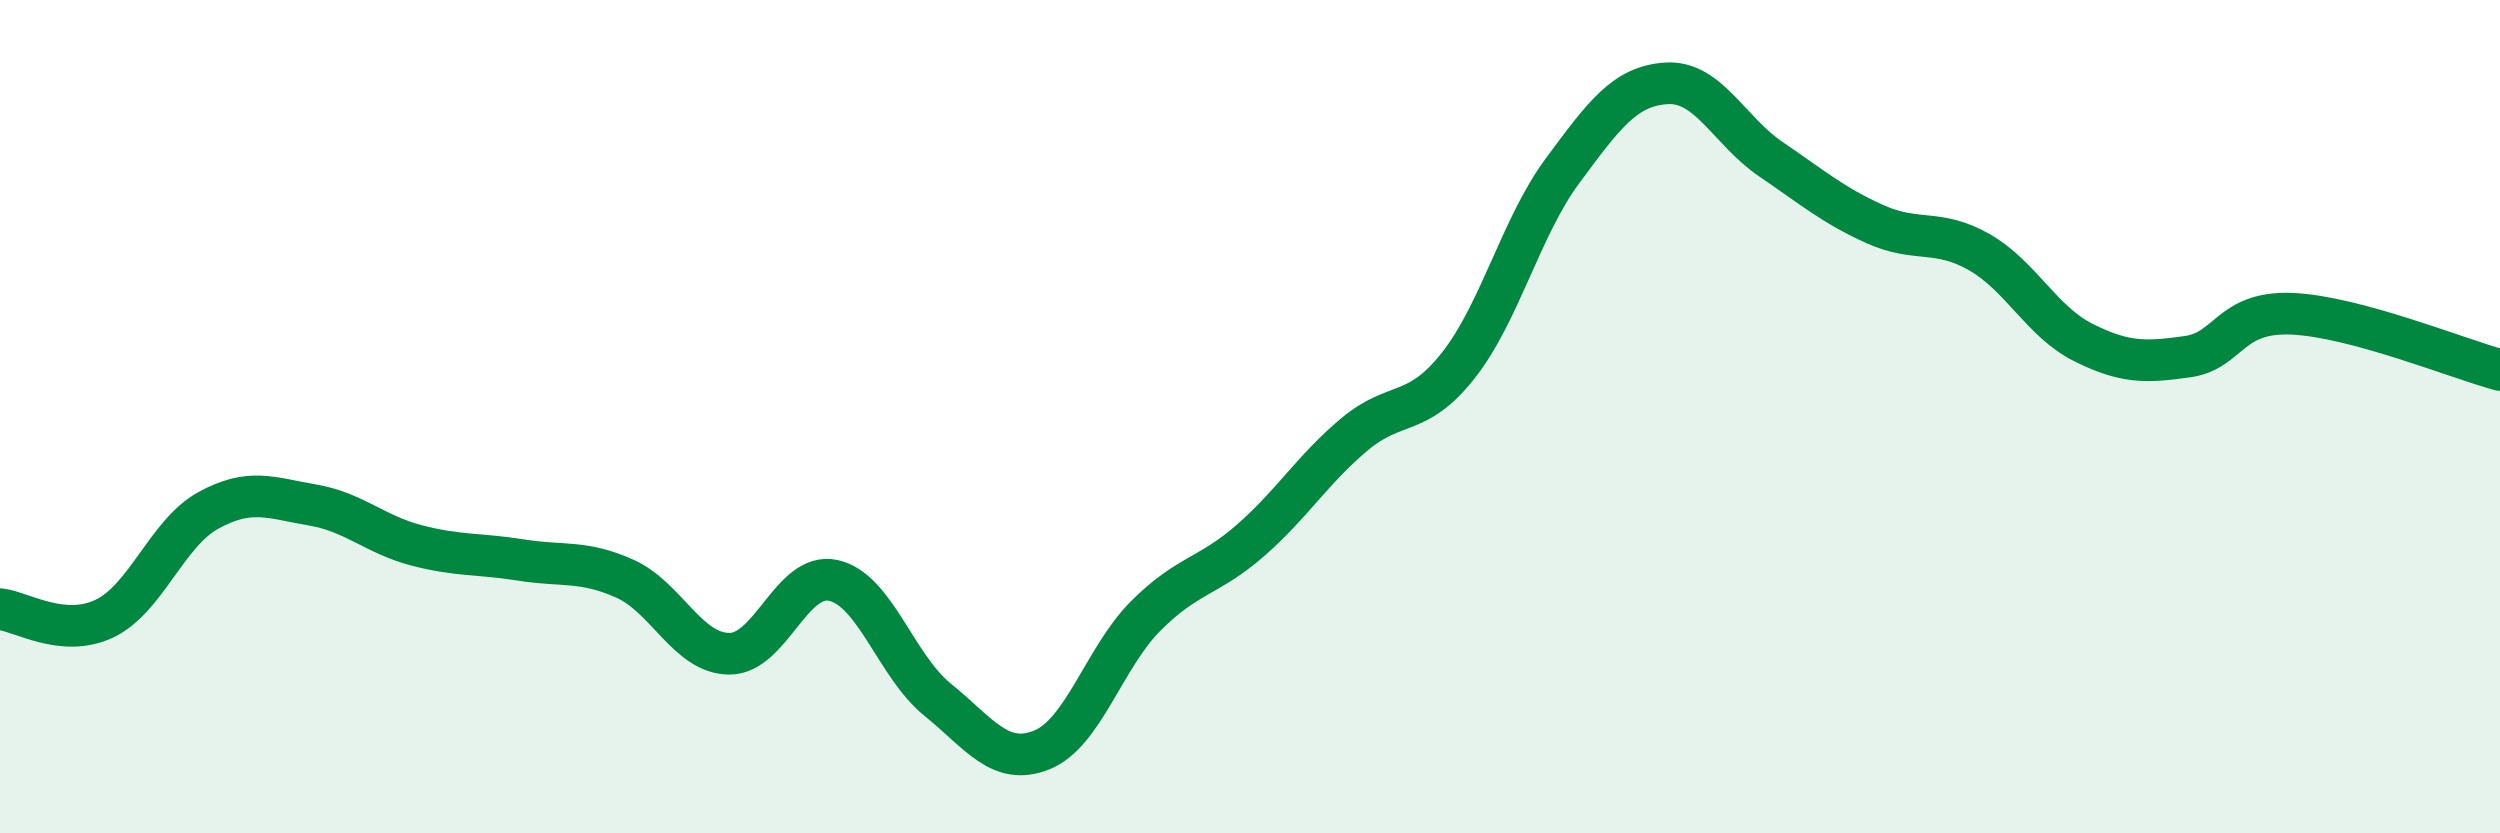
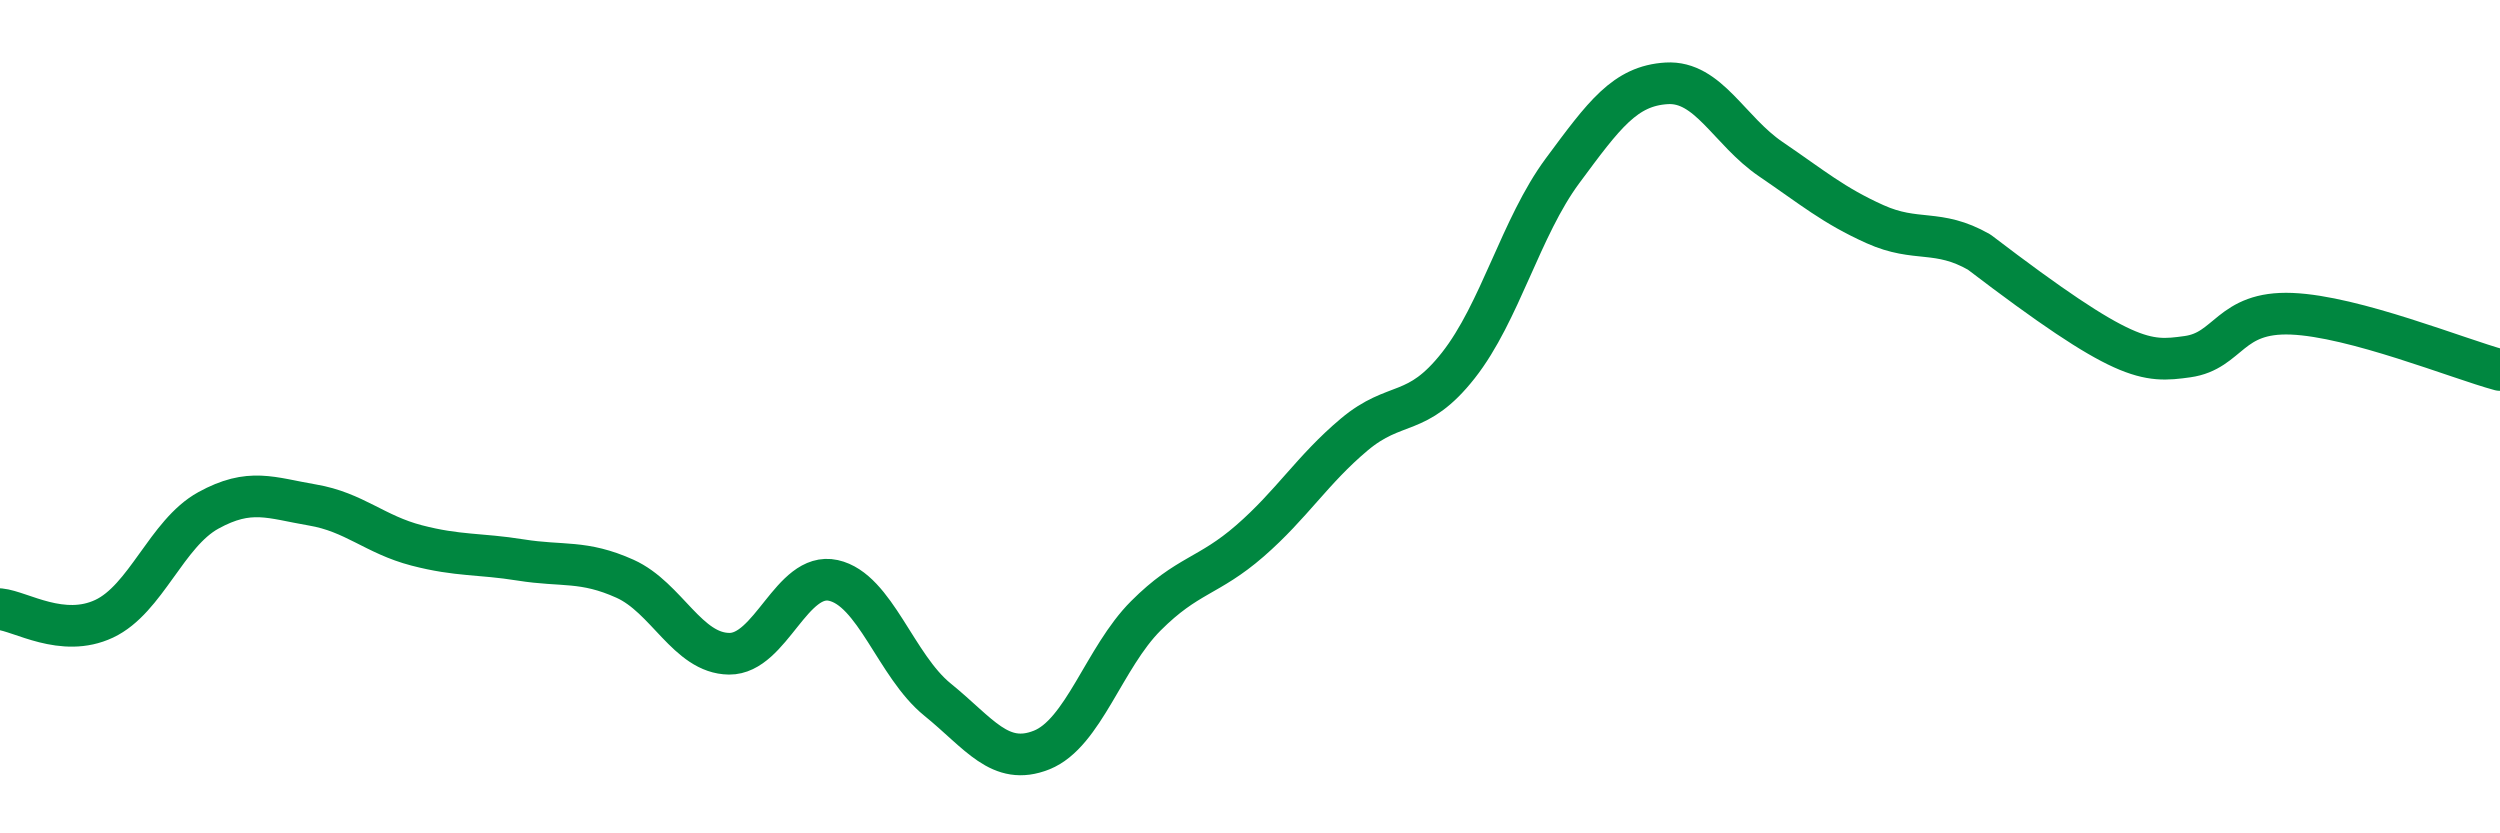
<svg xmlns="http://www.w3.org/2000/svg" width="60" height="20" viewBox="0 0 60 20">
-   <path d="M 0,14.62 C 0.5,14.67 1.5,15.32 2.5,14.85 C 3.5,14.38 4,12.8 5,12.25 C 6,11.7 6.5,11.95 7.5,12.12 C 8.5,12.29 9,12.83 10,13.09 C 11,13.35 11.5,13.28 12.5,13.44 C 13.5,13.6 14,13.44 15,13.89 C 16,14.34 16.5,15.68 17.5,15.69 C 18.5,15.7 19,13.71 20,13.93 C 21,14.15 21.5,15.98 22.5,16.79 C 23.5,17.6 24,18.4 25,18 C 26,17.6 26.5,15.78 27.5,14.78 C 28.5,13.78 29,13.85 30,12.98 C 31,12.11 31.5,11.27 32.5,10.43 C 33.5,9.59 34,10.04 35,8.77 C 36,7.5 36.5,5.45 37.5,4.1 C 38.5,2.75 39,2.06 40,2 C 41,1.94 41.5,3.14 42.5,3.82 C 43.5,4.5 44,4.93 45,5.38 C 46,5.83 46.5,5.48 47.5,6.05 C 48.5,6.62 49,7.72 50,8.22 C 51,8.72 51.5,8.7 52.5,8.56 C 53.5,8.42 53.5,7.47 55,7.53 C 56.5,7.59 59,8.61 60,8.88L60 20L0 20Z" fill="#008740" opacity="0.1" stroke-linecap="round" stroke-linejoin="round" />
-   <path d="M 0,14.62 C 0.5,14.67 1.5,15.32 2.5,14.85 C 3.5,14.38 4,12.8 5,12.25 C 6,11.7 6.5,11.95 7.5,12.12 C 8.5,12.29 9,12.83 10,13.09 C 11,13.35 11.5,13.28 12.5,13.44 C 13.5,13.6 14,13.44 15,13.89 C 16,14.34 16.5,15.68 17.5,15.69 C 18.5,15.7 19,13.71 20,13.93 C 21,14.15 21.5,15.98 22.5,16.79 C 23.5,17.6 24,18.4 25,18 C 26,17.6 26.5,15.78 27.5,14.78 C 28.5,13.78 29,13.85 30,12.98 C 31,12.11 31.5,11.27 32.5,10.43 C 33.5,9.59 34,10.04 35,8.77 C 36,7.5 36.5,5.45 37.5,4.1 C 38.5,2.75 39,2.06 40,2 C 41,1.94 41.5,3.14 42.5,3.82 C 43.5,4.5 44,4.93 45,5.38 C 46,5.83 46.5,5.48 47.5,6.05 C 48.5,6.62 49,7.72 50,8.22 C 51,8.72 51.5,8.7 52.5,8.56 C 53.5,8.42 53.5,7.47 55,7.53 C 56.5,7.59 59,8.61 60,8.88" stroke="#008740" stroke-width="1" fill="none" stroke-linecap="round" stroke-linejoin="round" />
+   <path d="M 0,14.62 C 0.5,14.67 1.5,15.32 2.5,14.85 C 3.5,14.38 4,12.8 5,12.25 C 6,11.7 6.5,11.95 7.5,12.12 C 8.5,12.29 9,12.83 10,13.09 C 11,13.35 11.5,13.28 12.5,13.44 C 13.5,13.6 14,13.44 15,13.89 C 16,14.34 16.5,15.68 17.5,15.69 C 18.5,15.7 19,13.71 20,13.93 C 21,14.15 21.5,15.98 22.5,16.79 C 23.5,17.6 24,18.4 25,18 C 26,17.6 26.5,15.78 27.5,14.78 C 28.5,13.78 29,13.85 30,12.98 C 31,12.11 31.5,11.27 32.5,10.43 C 33.5,9.59 34,10.04 35,8.77 C 36,7.5 36.5,5.45 37.5,4.1 C 38.5,2.75 39,2.06 40,2 C 41,1.94 41.5,3.14 42.5,3.82 C 43.5,4.5 44,4.93 45,5.38 C 46,5.83 46.5,5.48 47.5,6.05 C 51,8.72 51.5,8.7 52.5,8.56 C 53.5,8.42 53.5,7.47 55,7.53 C 56.5,7.59 59,8.61 60,8.88" stroke="#008740" stroke-width="1" fill="none" stroke-linecap="round" stroke-linejoin="round" />
</svg>